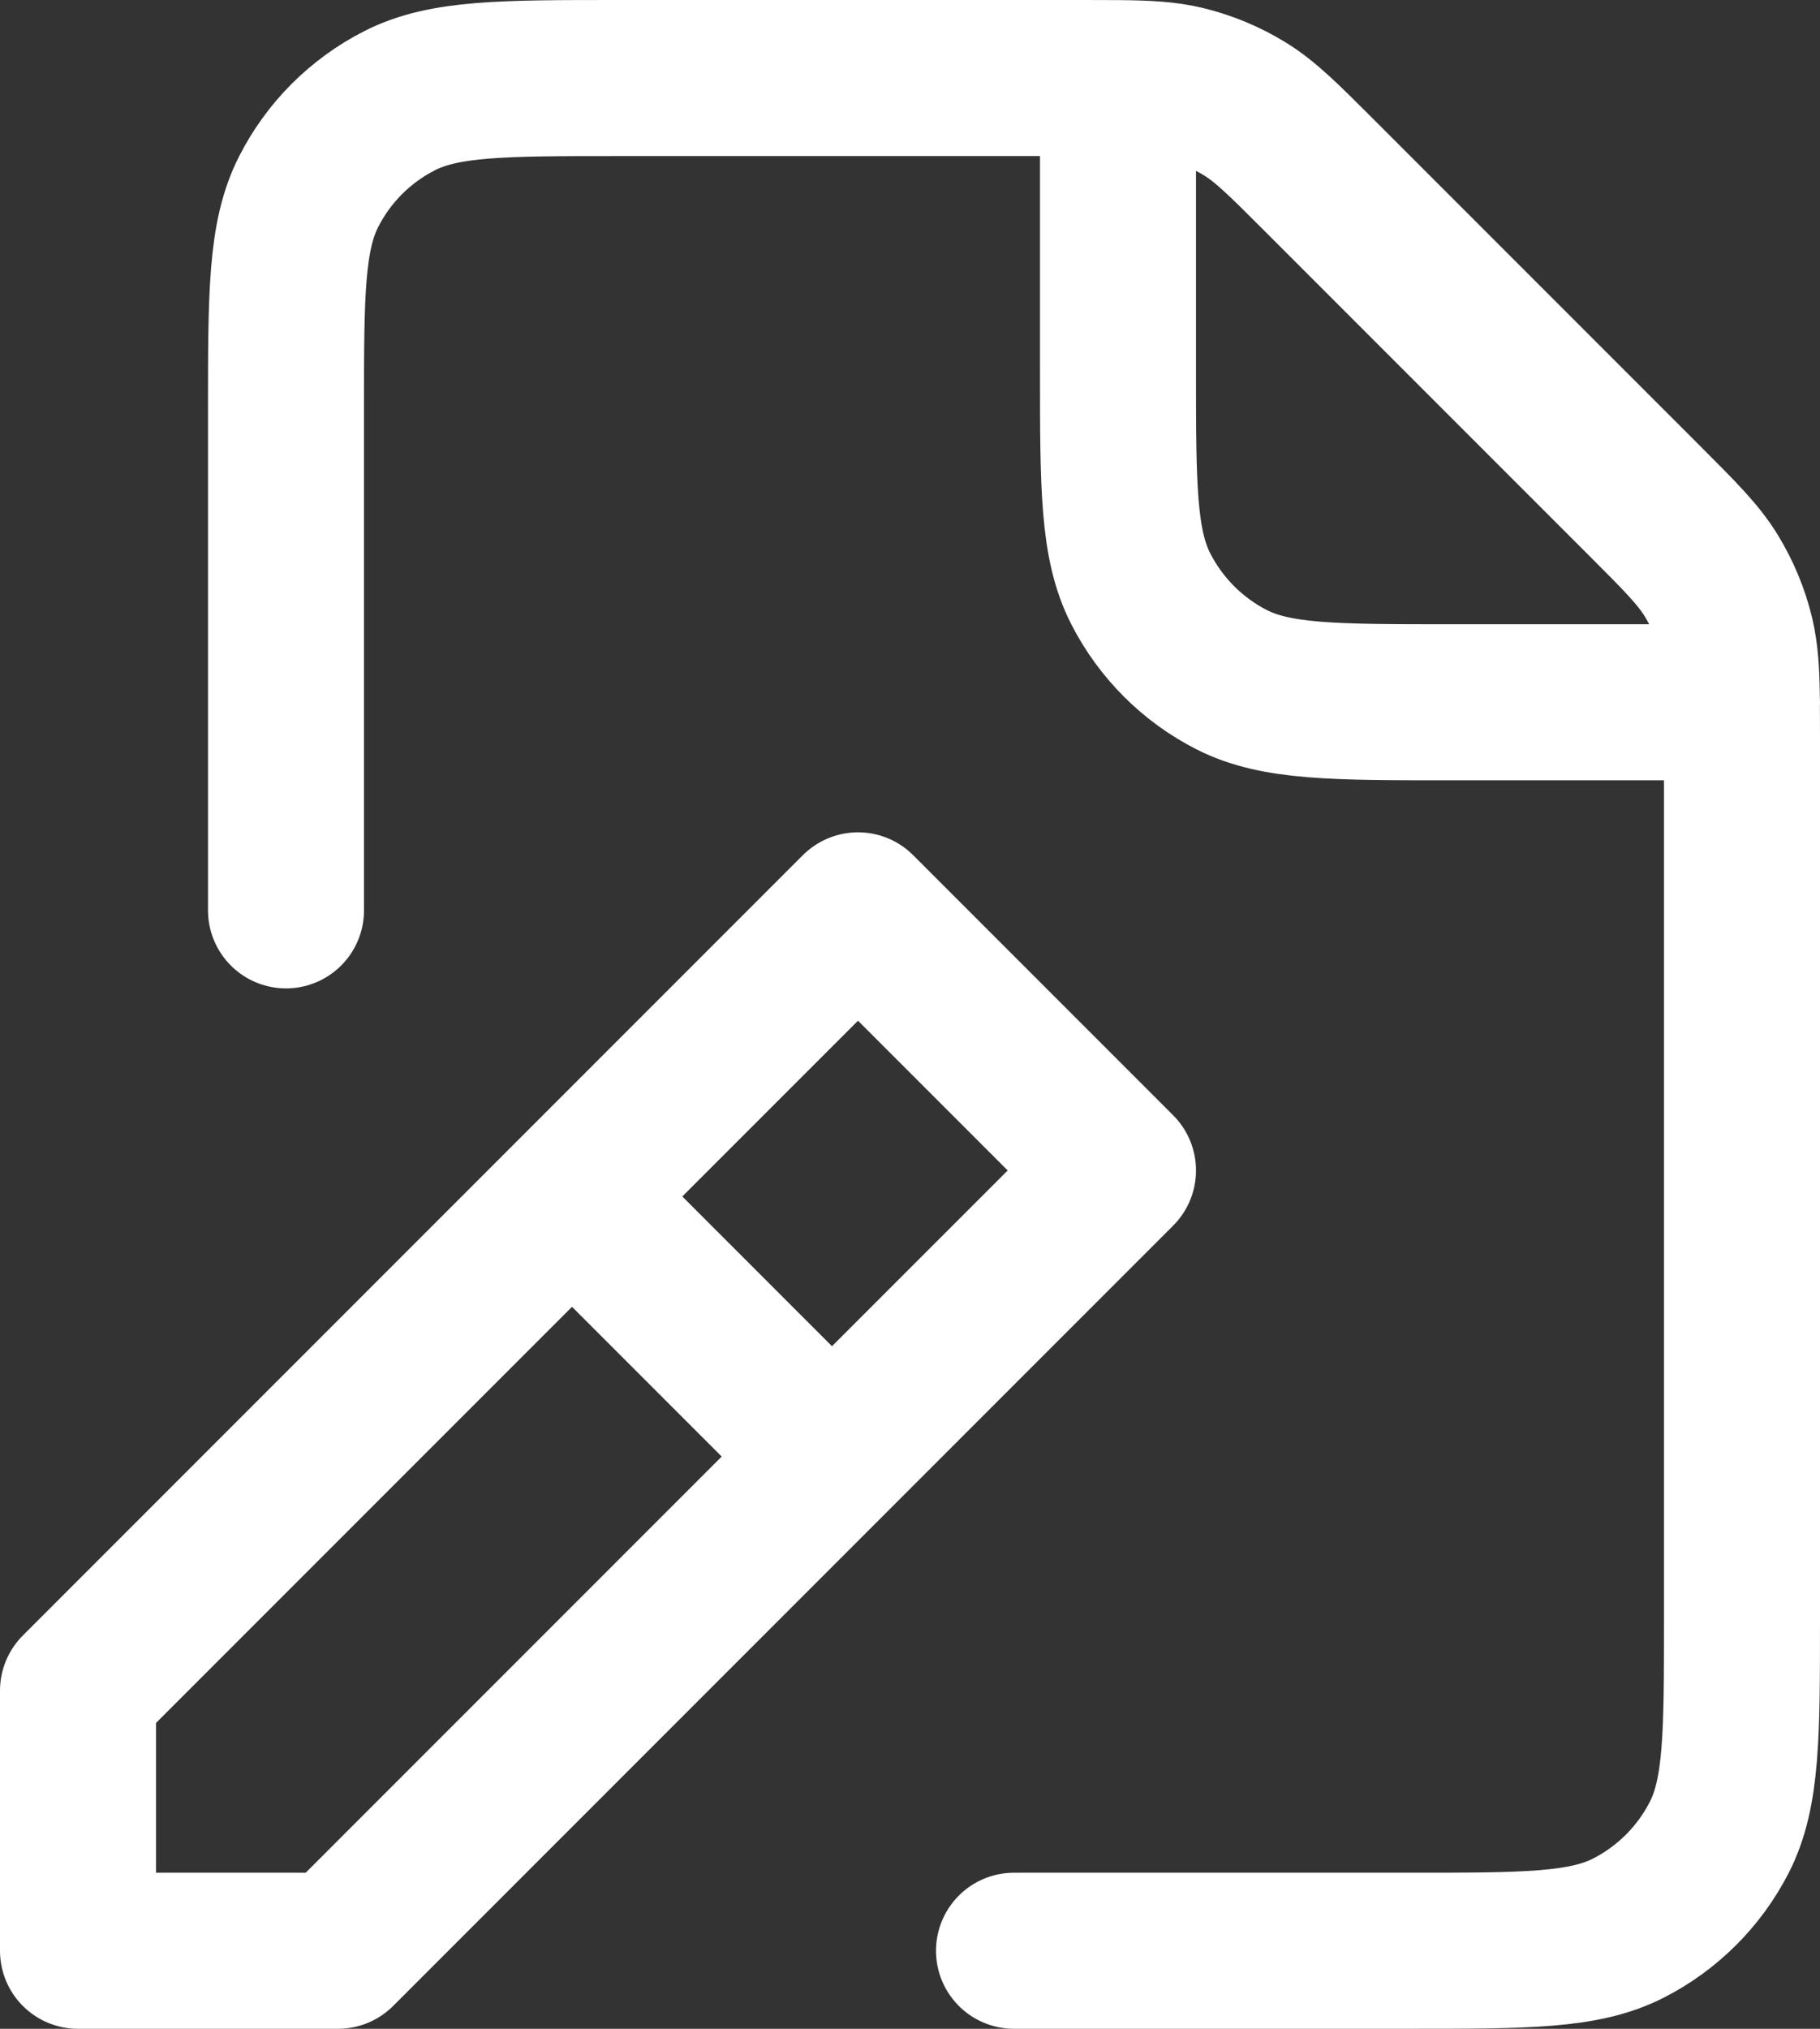
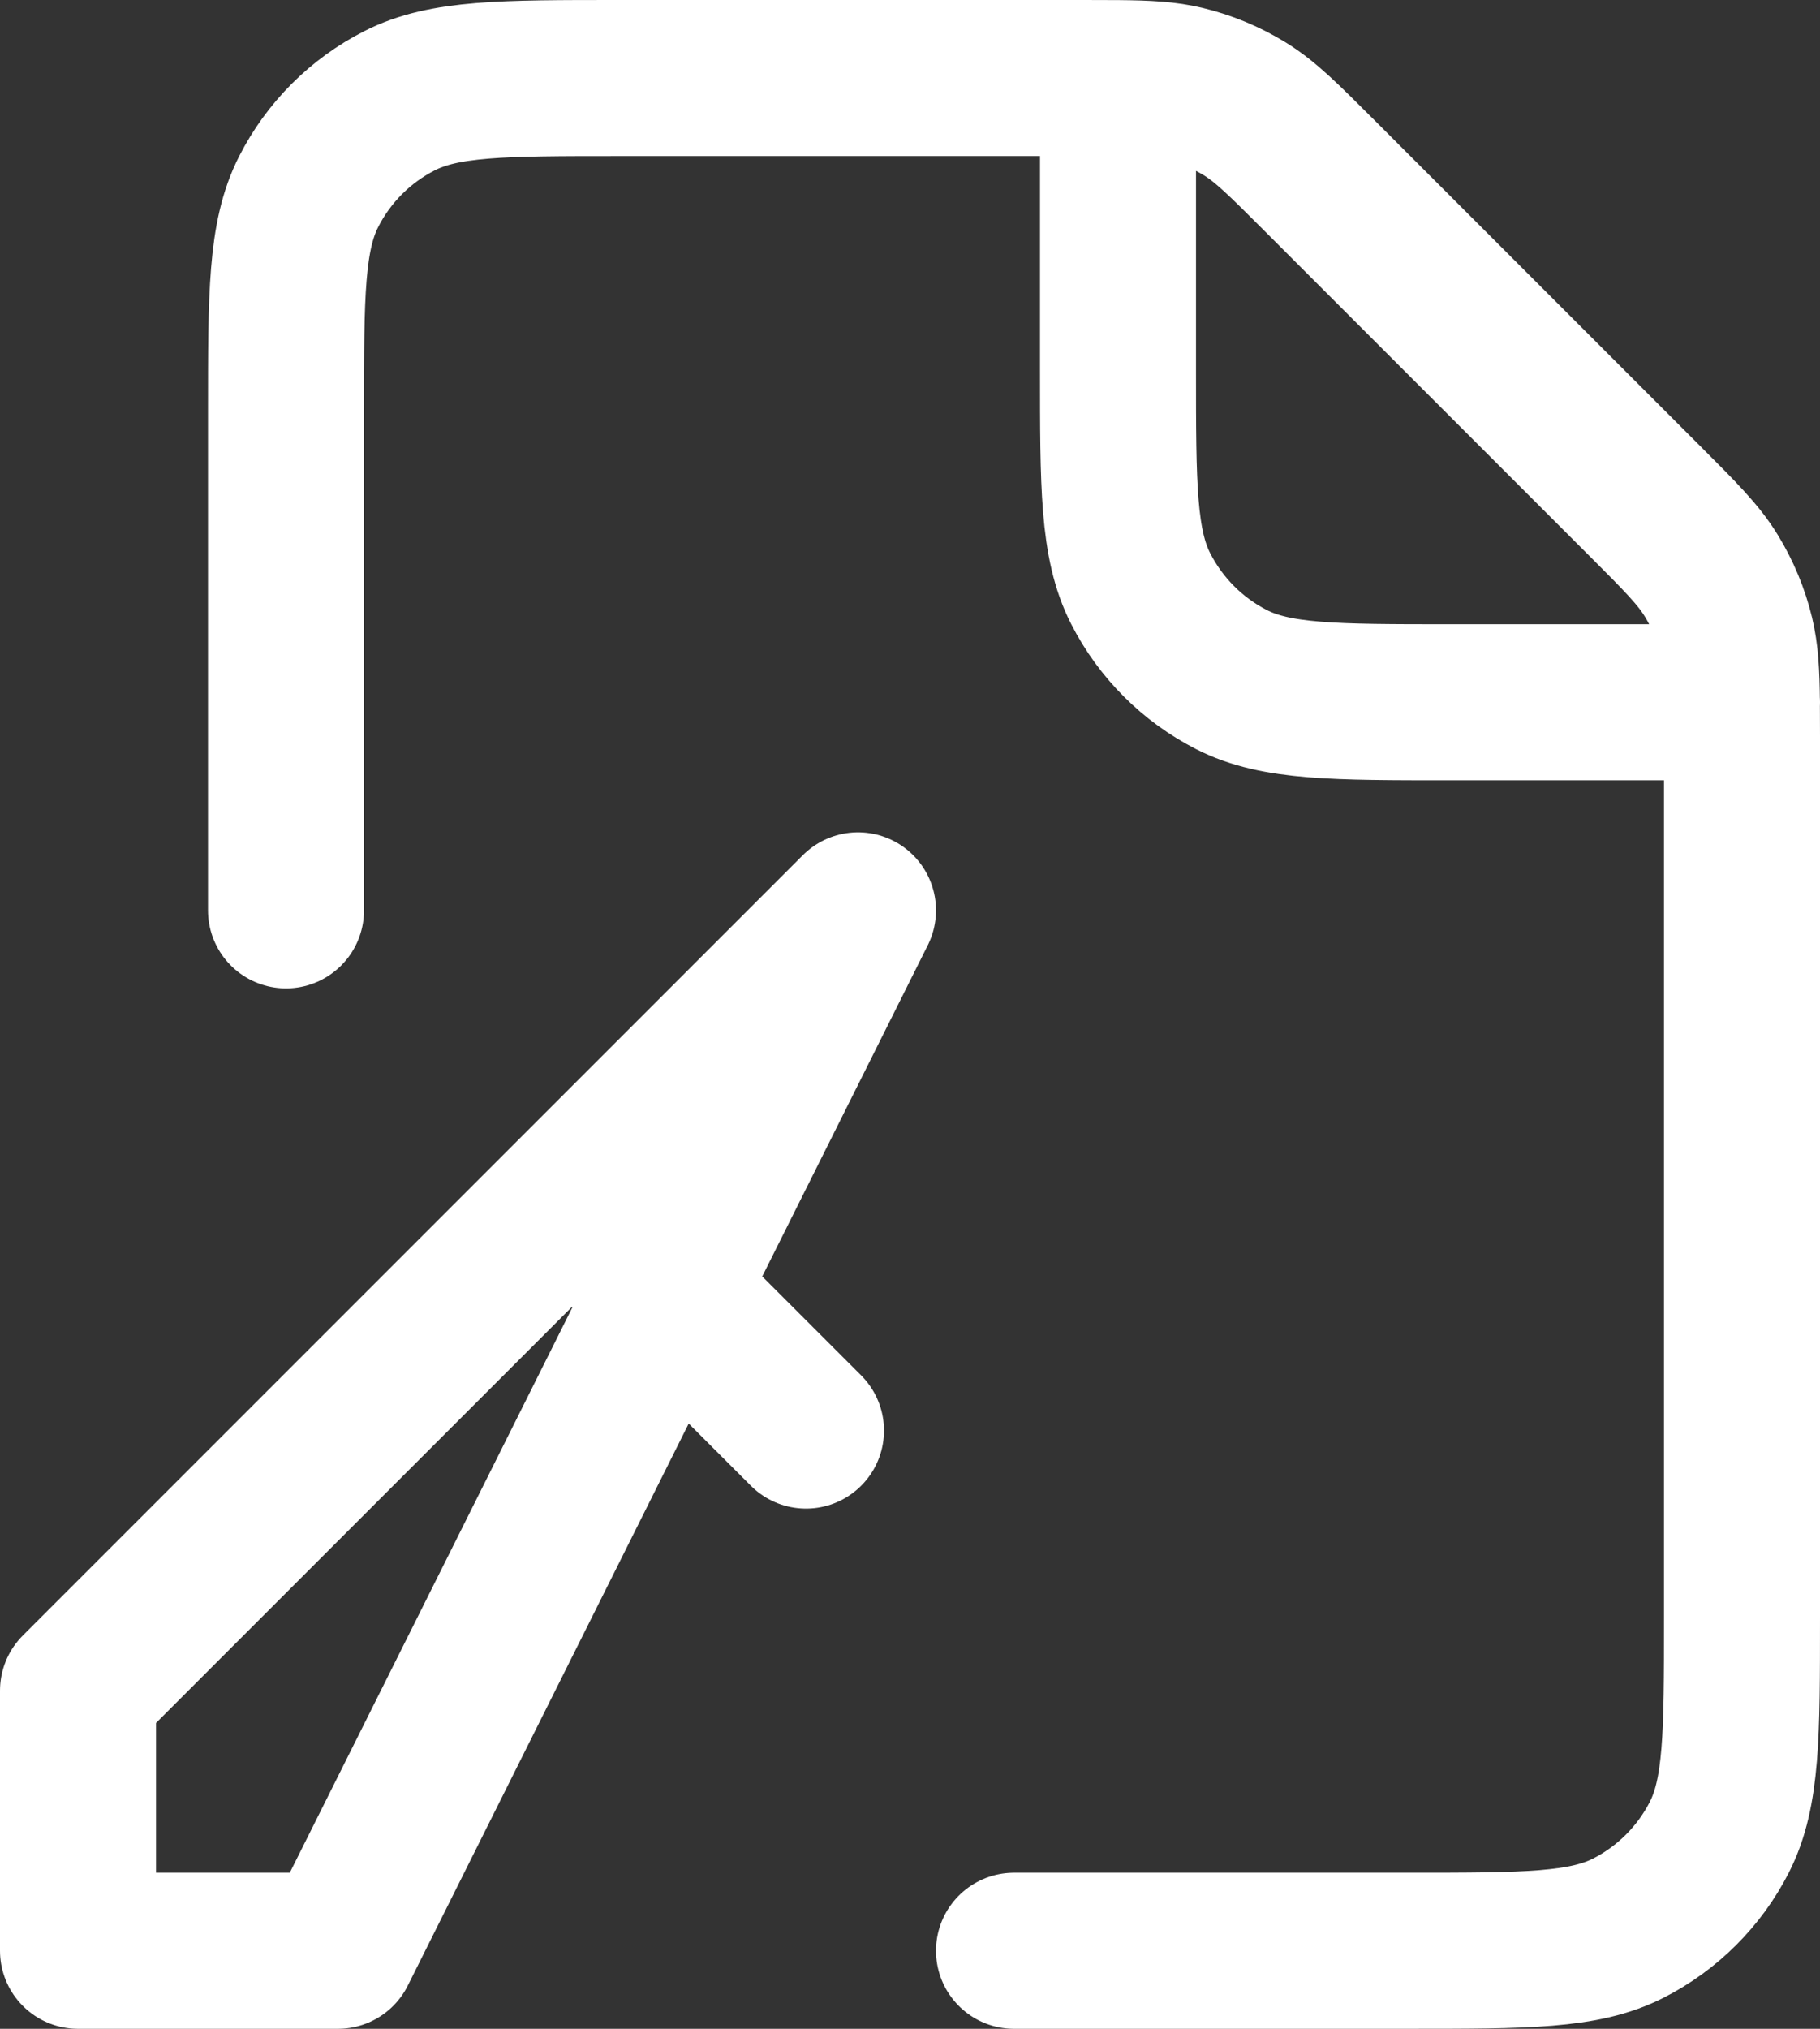
<svg xmlns="http://www.w3.org/2000/svg" width="35" height="39" viewBox="0 0 35 39" fill="none">
  <rect x="0" y="0" width="35" height="39" fill="#333333" stroke="none" />
-   <path d="M5.5 17.5V7.9C5.5 5.66 5.5 4.539 5.936 3.684C6.319 2.931 6.931 2.319 7.684 1.936C8.539 1.5 9.66 1.5 11.9 1.5H20.849C21.095 1.5 21.309 1.5 21.5 1.502M33.498 13.5C33.5 13.691 33.5 13.906 33.5 14.151V31.107C33.5 33.343 33.5 34.461 33.065 35.316C32.681 36.068 32.068 36.681 31.315 37.065C30.46 37.5 29.342 37.5 27.106 37.5L19.5 37.5M33.498 13.5C33.493 12.929 33.471 12.568 33.389 12.223C33.291 11.815 33.128 11.424 32.909 11.066C32.662 10.663 32.318 10.318 31.626 9.626L25.375 3.375C24.684 2.684 24.337 2.337 23.934 2.09C23.576 1.871 23.186 1.709 22.778 1.611C22.433 1.528 22.071 1.507 21.5 1.502M33.498 13.5H33.5M33.498 13.5H27.894C25.658 13.5 24.538 13.5 23.684 13.065C22.931 12.681 22.32 12.068 21.936 11.315C21.5 10.46 21.5 9.34 21.5 7.1V1.502M11.5 23.5L15.5 27.5M1.5 37.5V32.5L16.5 17.5L21.5 22.5L6.5 37.5H1.5Z" stroke="white" stroke-width="3" stroke-linecap="round" stroke-linejoin="round" />
+   <path d="M5.5 17.5V7.9C5.5 5.66 5.5 4.539 5.936 3.684C6.319 2.931 6.931 2.319 7.684 1.936C8.539 1.5 9.66 1.5 11.9 1.5H20.849C21.095 1.5 21.309 1.5 21.5 1.502M33.498 13.5C33.5 13.691 33.5 13.906 33.5 14.151V31.107C33.5 33.343 33.5 34.461 33.065 35.316C32.681 36.068 32.068 36.681 31.315 37.065C30.46 37.5 29.342 37.5 27.106 37.5L19.5 37.5M33.498 13.5C33.493 12.929 33.471 12.568 33.389 12.223C33.291 11.815 33.128 11.424 32.909 11.066C32.662 10.663 32.318 10.318 31.626 9.626L25.375 3.375C24.684 2.684 24.337 2.337 23.934 2.09C23.576 1.871 23.186 1.709 22.778 1.611C22.433 1.528 22.071 1.507 21.5 1.502M33.498 13.5H33.5M33.498 13.5H27.894C25.658 13.5 24.538 13.5 23.684 13.065C22.931 12.681 22.32 12.068 21.936 11.315C21.5 10.46 21.5 9.34 21.5 7.1V1.502M11.5 23.5L15.5 27.5M1.5 37.5V32.5L16.5 17.5L6.5 37.5H1.5Z" stroke="white" stroke-width="3" stroke-linecap="round" stroke-linejoin="round" />
</svg>